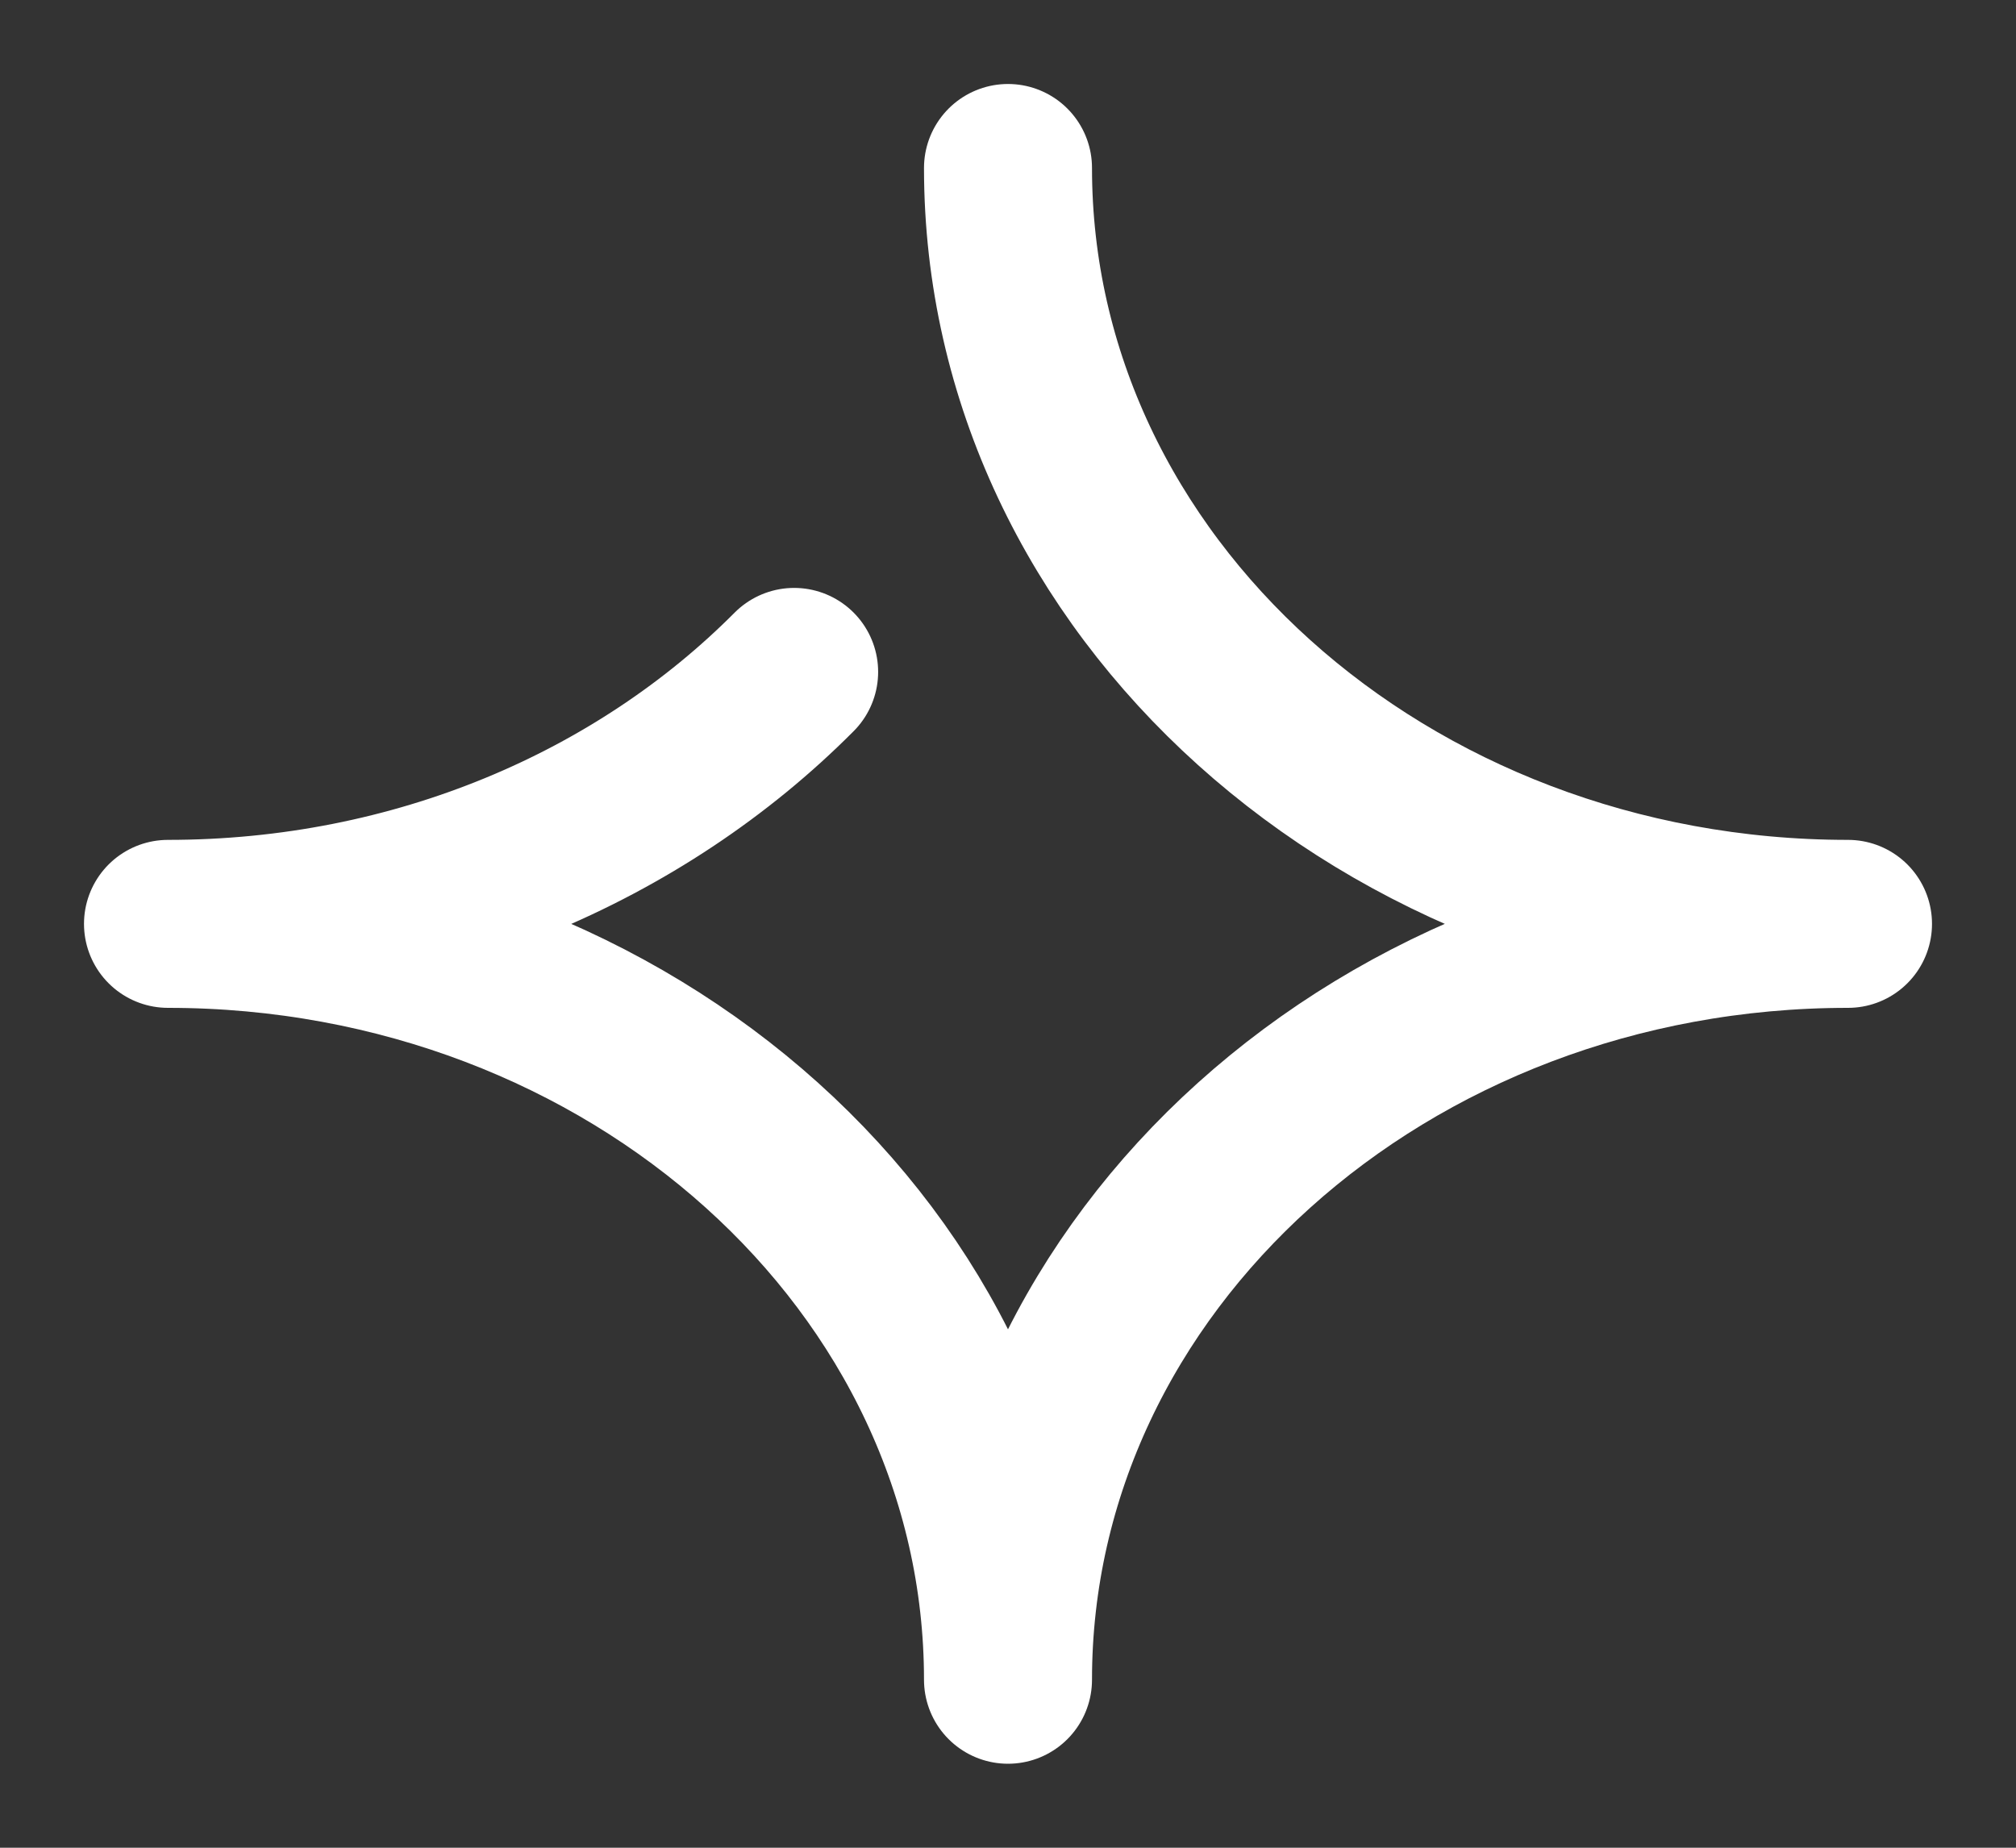
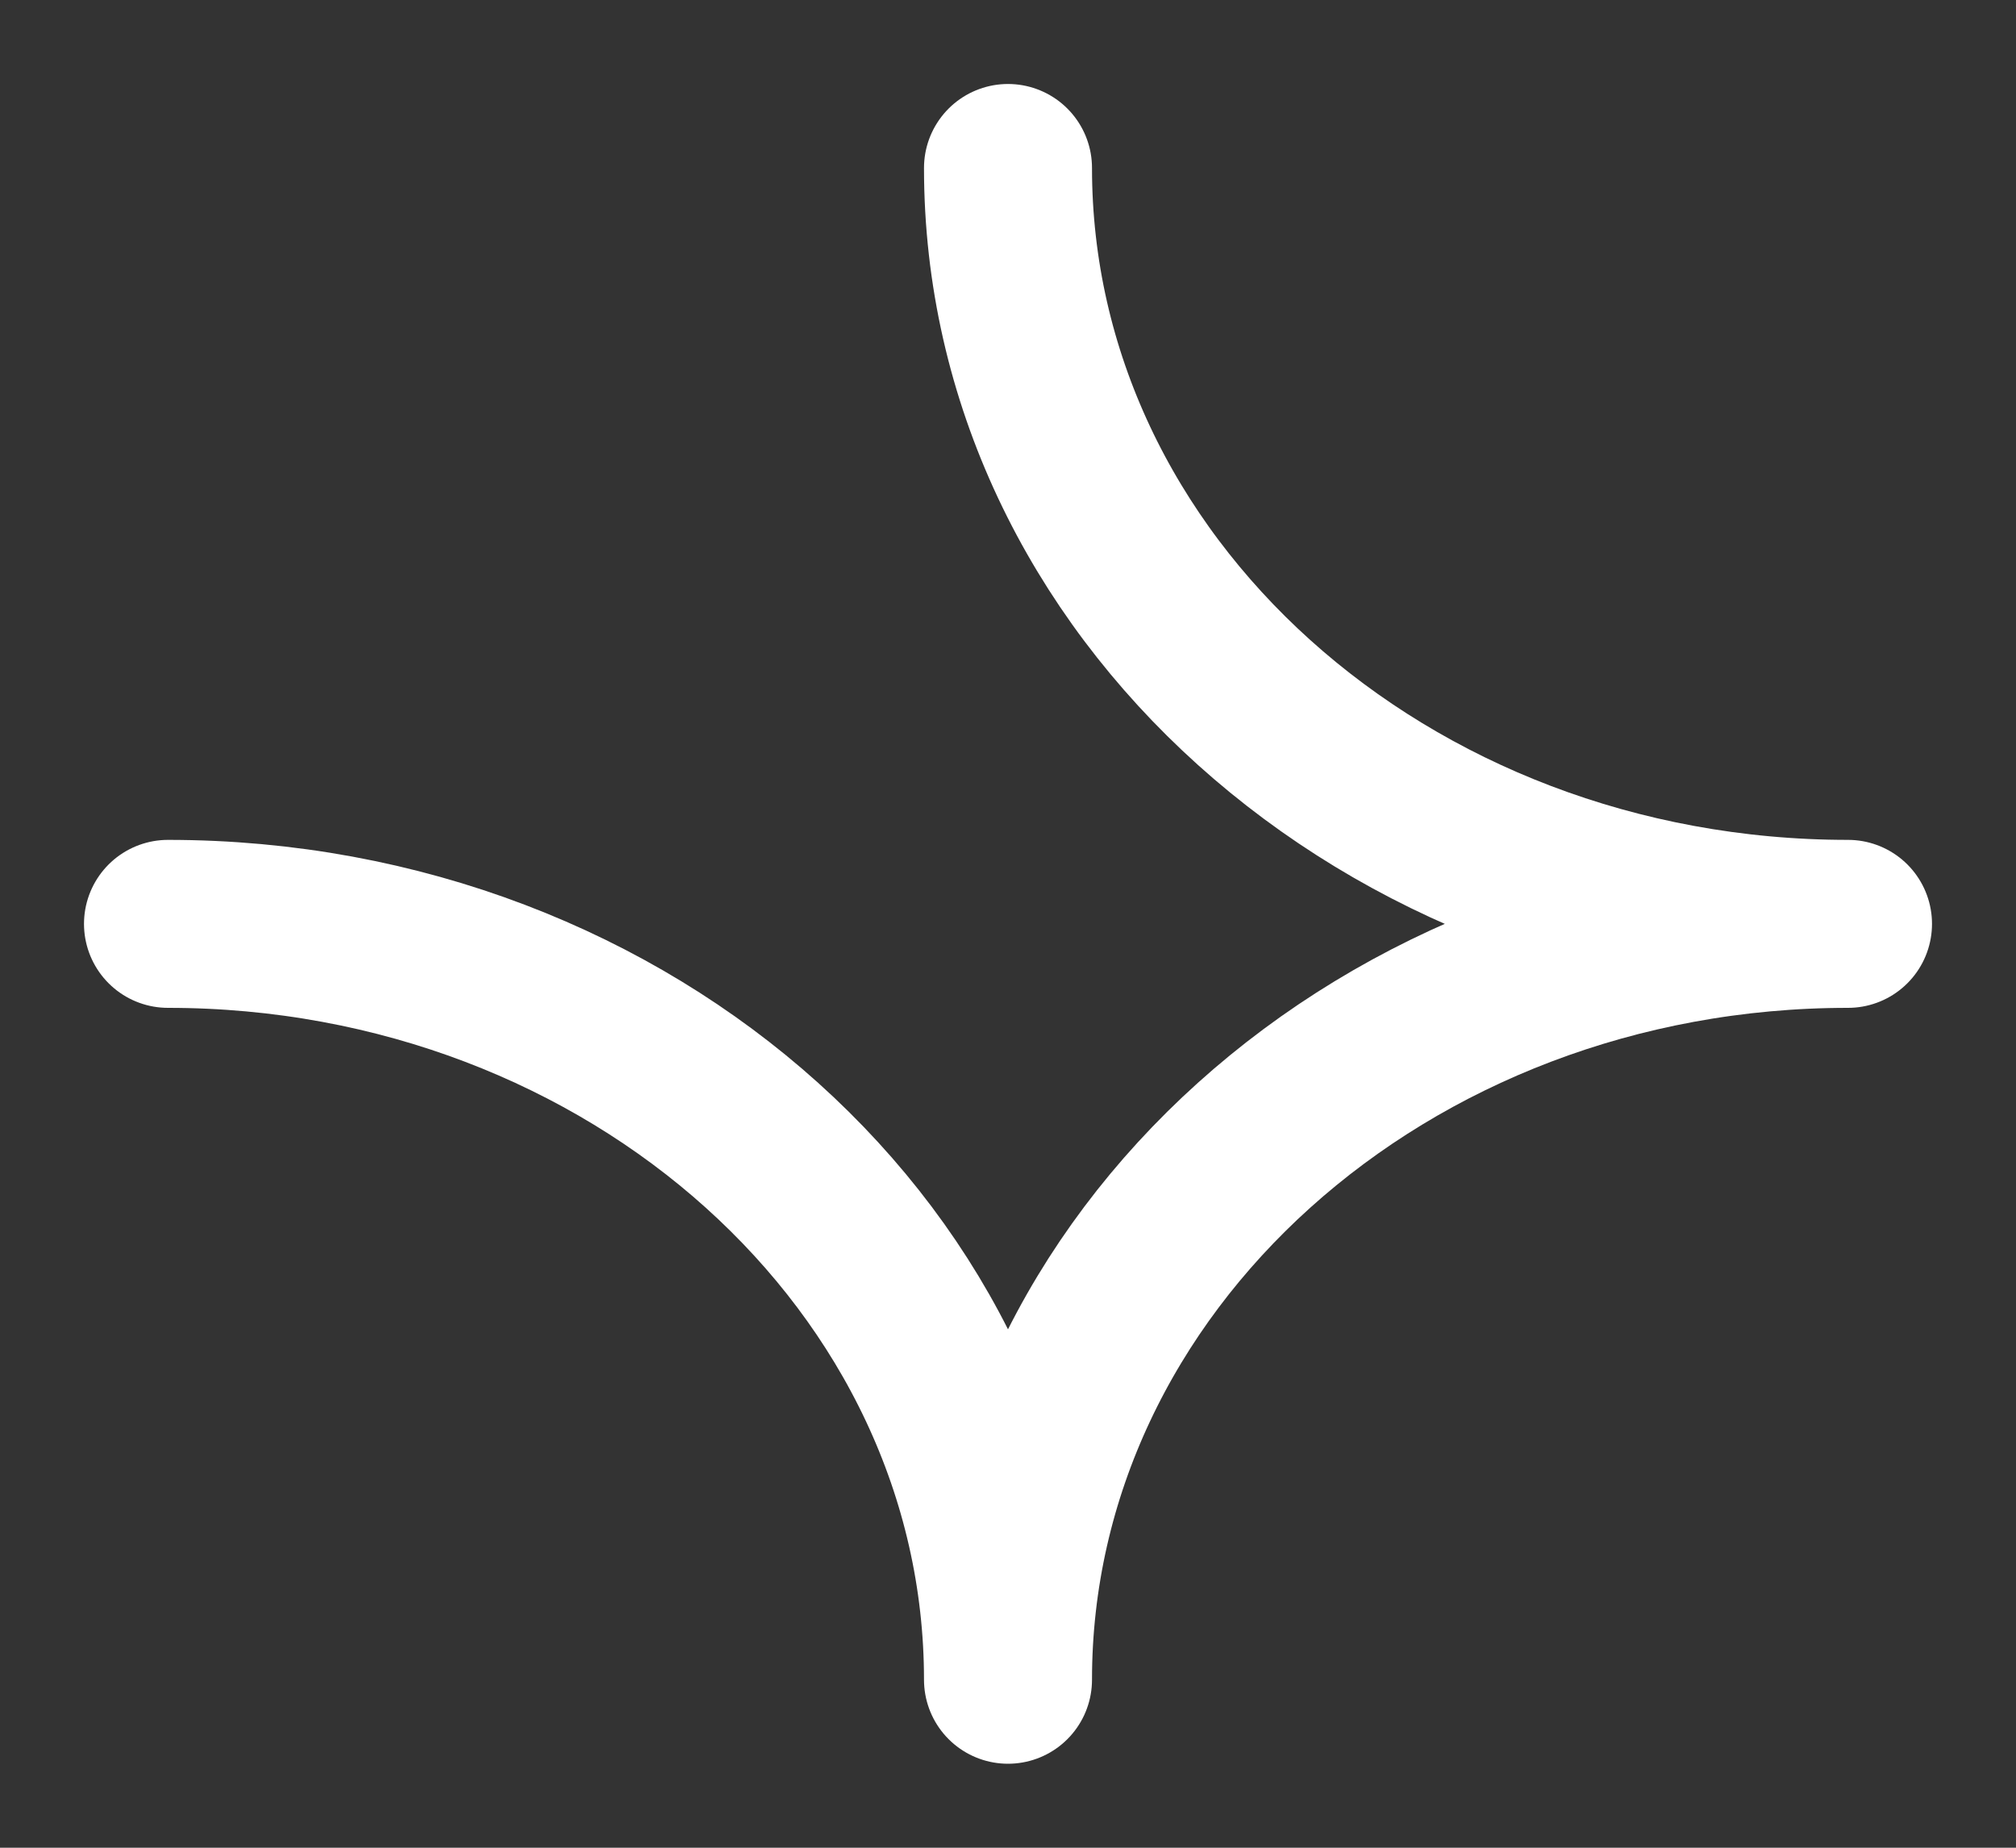
<svg xmlns="http://www.w3.org/2000/svg" width="12" height="11" viewBox="0 0 12 11" fill="none">
  <rect x="0" y="0" width="12" height="11" fill="#333333" stroke="none" />
-   <path d="M6 1C6 3.485 8.239 5.5 11 5.5C8.239 5.5 6 7.515 6 10C6 7.515 3.761 5.5 1 5.5C2.481 5.5 3.811 4.921 4.727 4" stroke="white" stroke-linecap="round" stroke-linejoin="round" />
+   <path d="M6 1C6 3.485 8.239 5.5 11 5.5C8.239 5.5 6 7.515 6 10C6 7.515 3.761 5.5 1 5.5" stroke="white" stroke-linecap="round" stroke-linejoin="round" />
</svg>